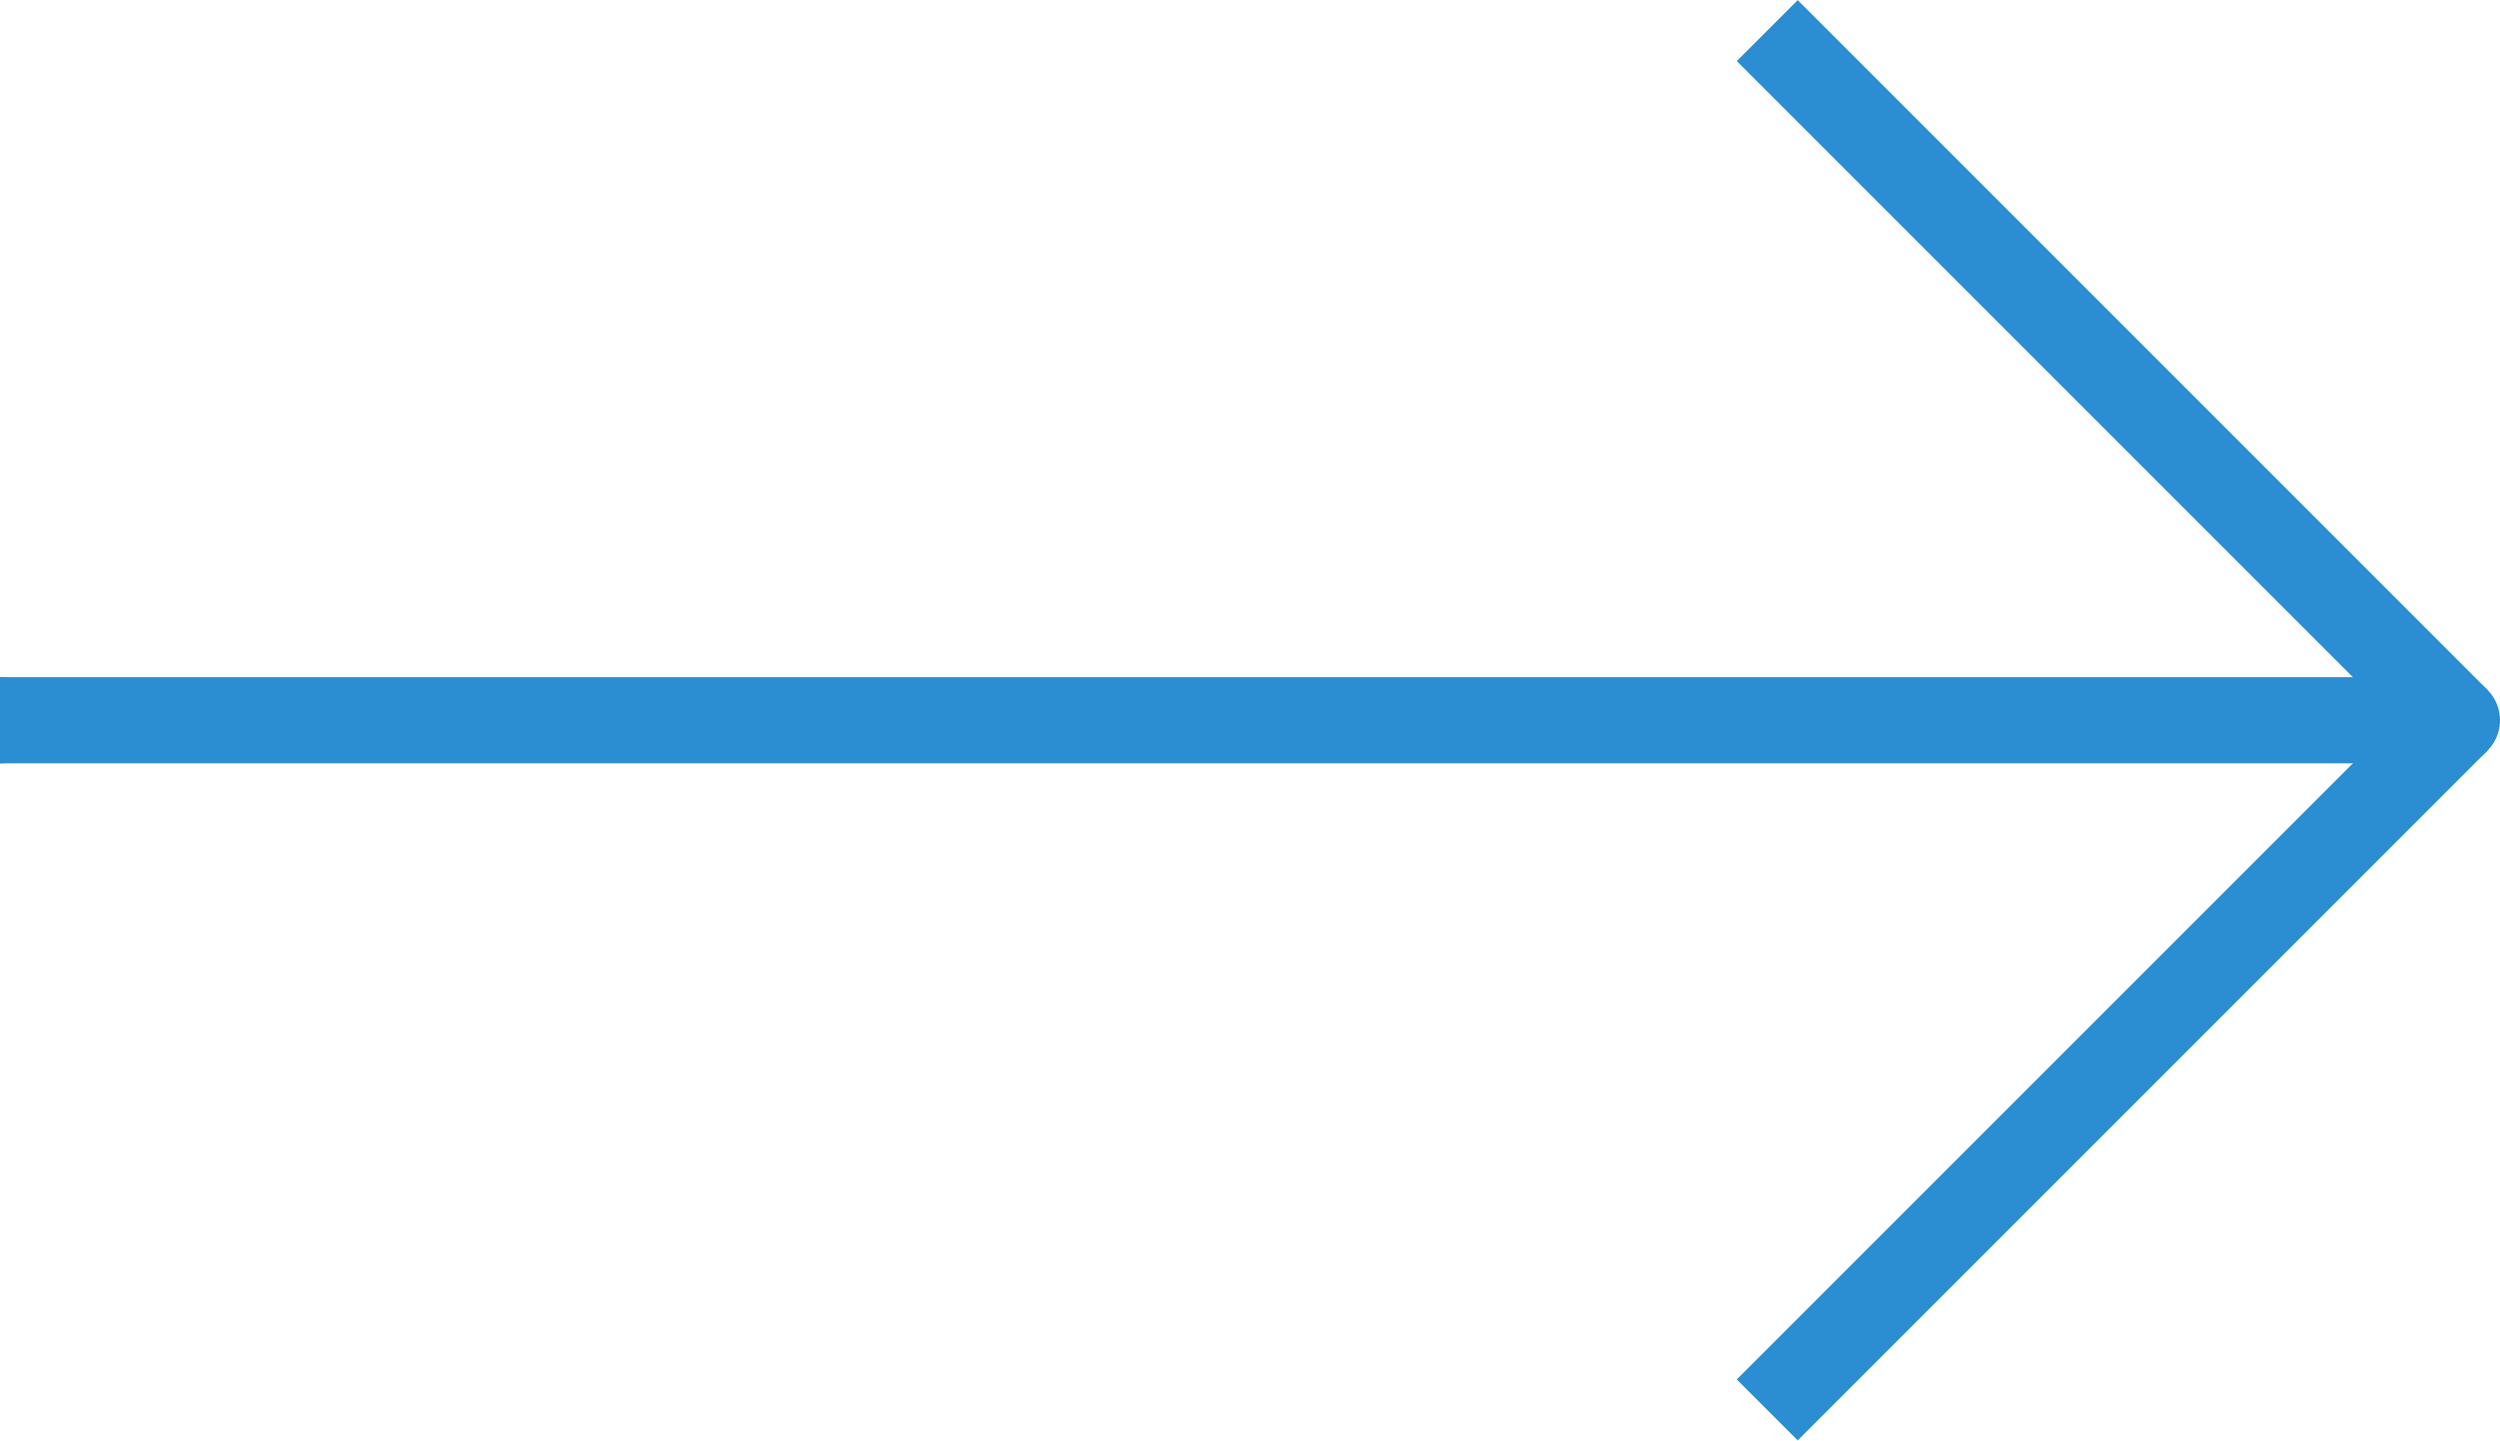
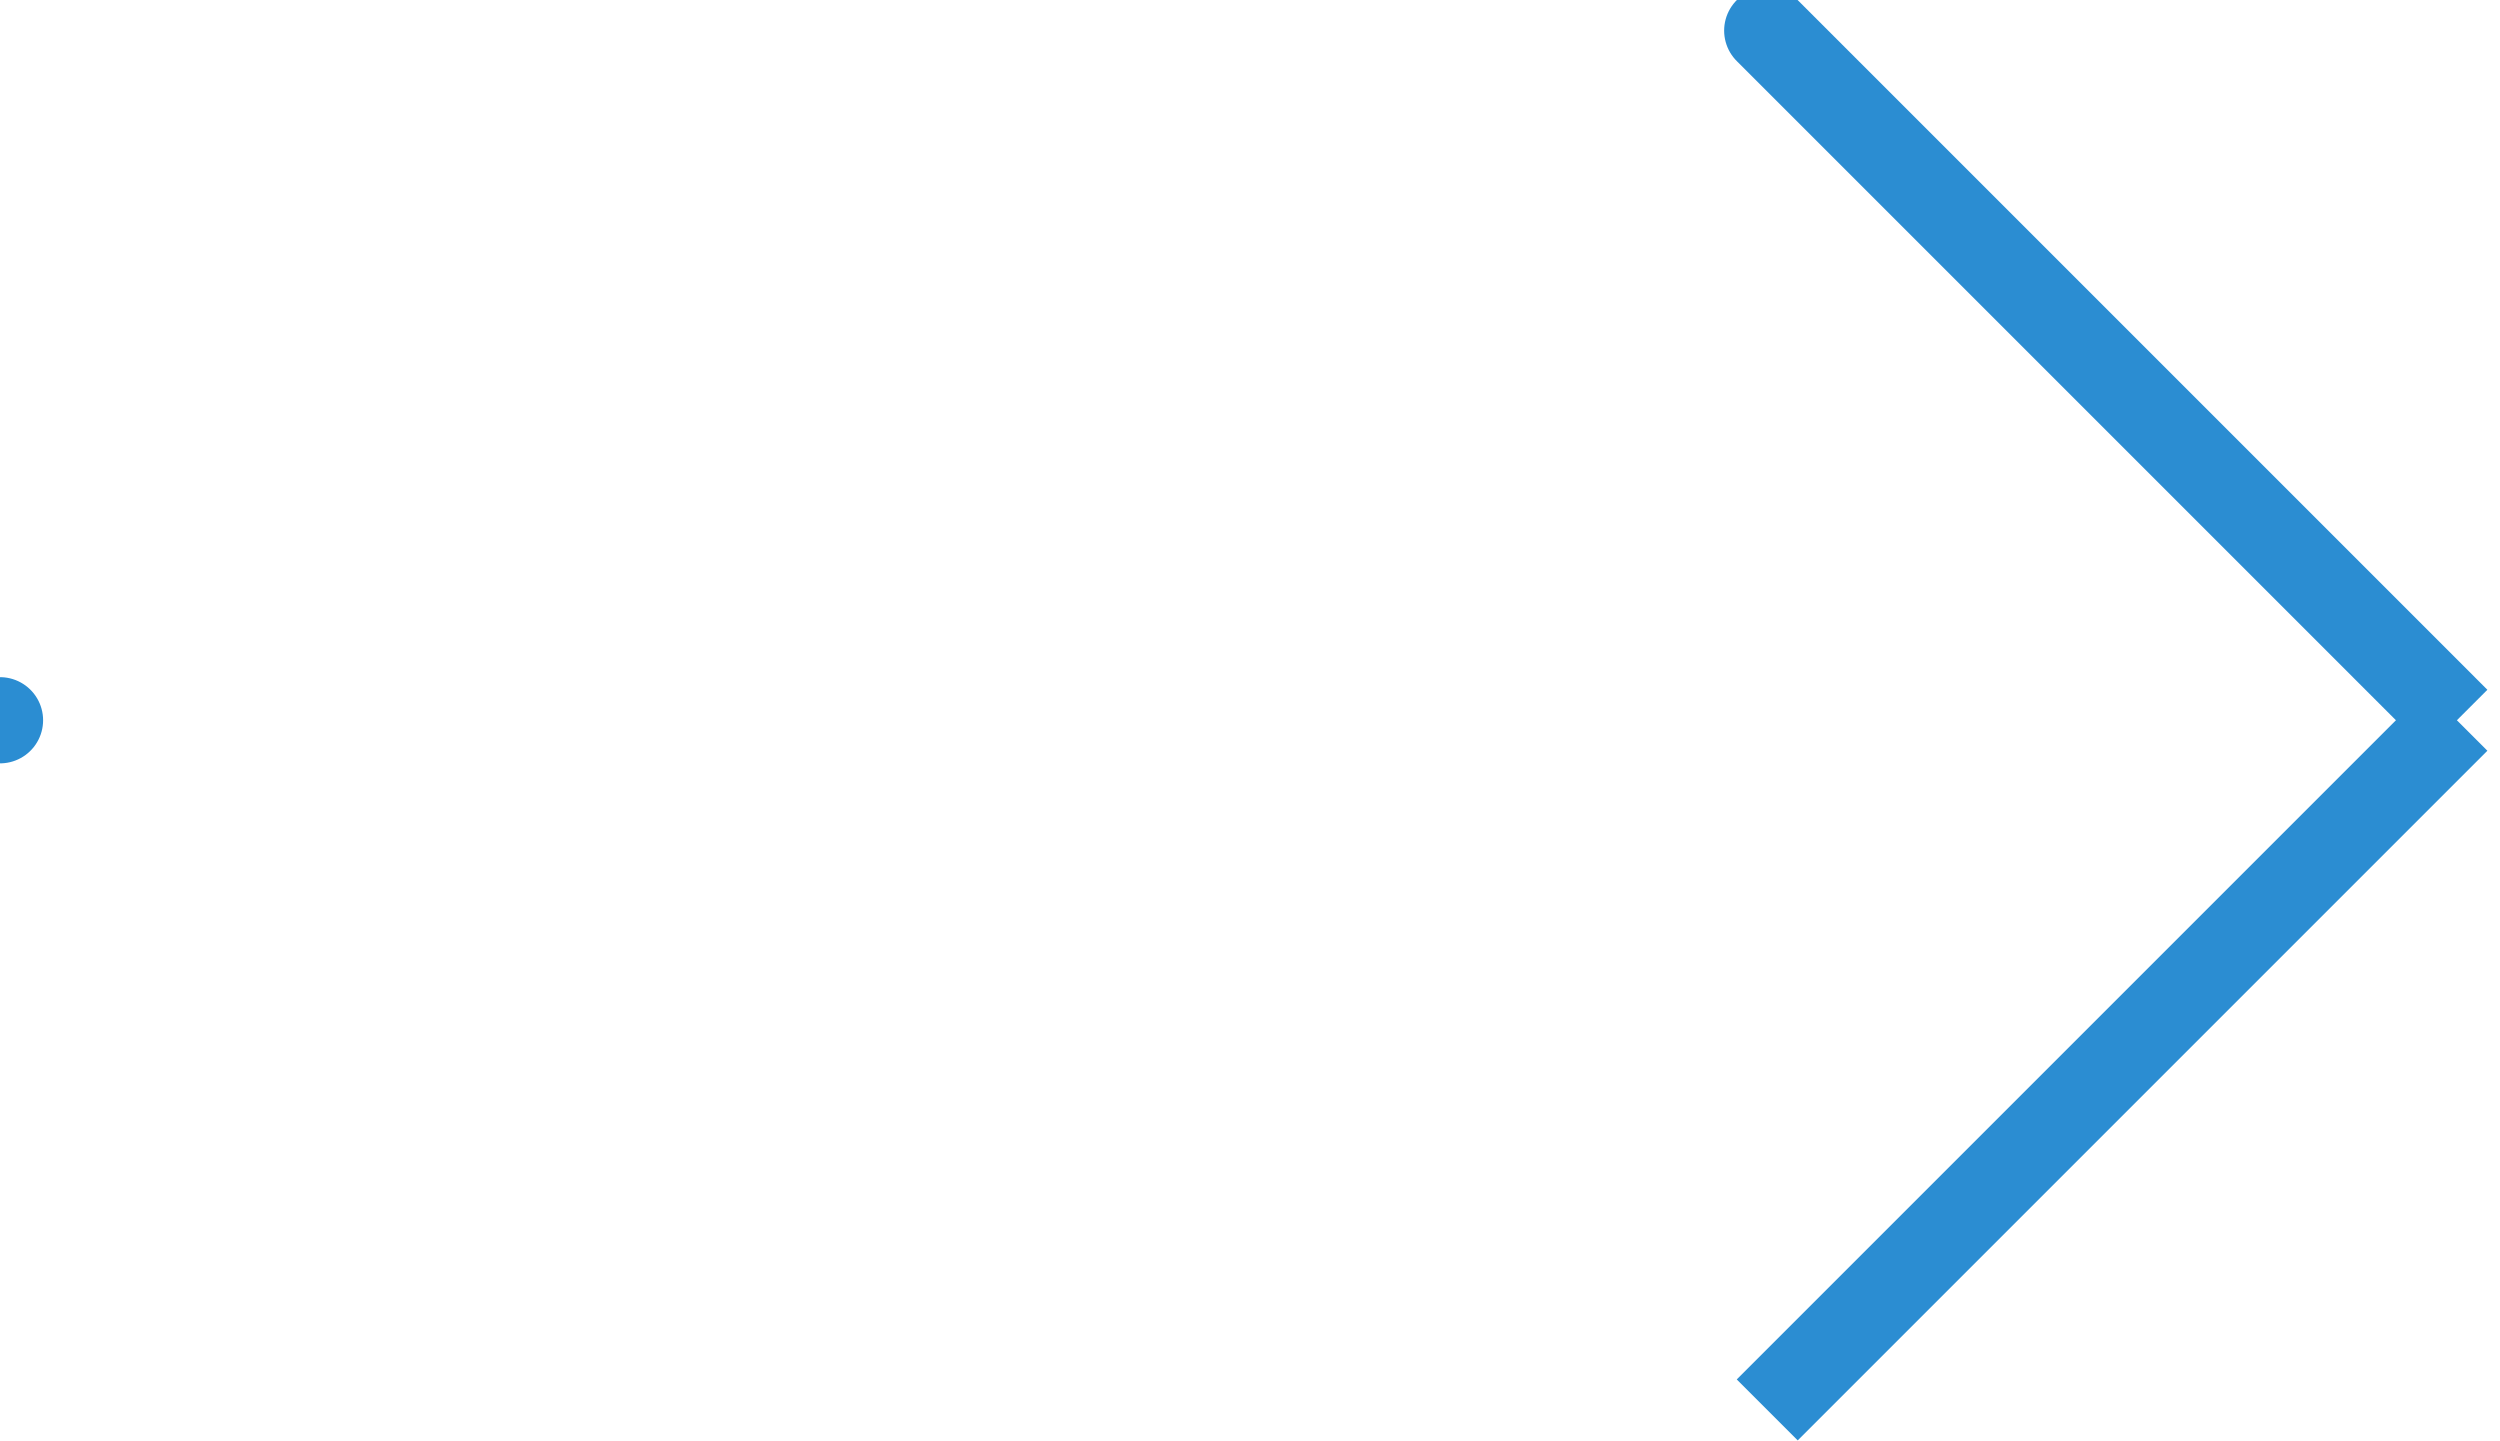
<svg xmlns="http://www.w3.org/2000/svg" version="1.1" id="レイヤー_1" x="0px" y="0px" viewBox="0 0 58 33.42" style="enable-background:new 0 0 58 33.42;" xml:space="preserve">
  <style type="text/css">
	.st0{fill:none;stroke:#2B8DD2;stroke-width:2;stroke-linecap:round;}
</style>
-   <path id="合体_3" class="st0" d="M57,16.71l-16,16L57,16.71z M41,0.71l16,16L41,0.71z M0,16.71L0,16.71z" />
-   <line class="st0" x1="57" y1="16.71" x2="0" y2="16.71" />
+   <path id="合体_3" class="st0" d="M57,16.71l-16,16L57,16.71z M41,0.71l16,16L41,0.71M0,16.71L0,16.71z" />
</svg>